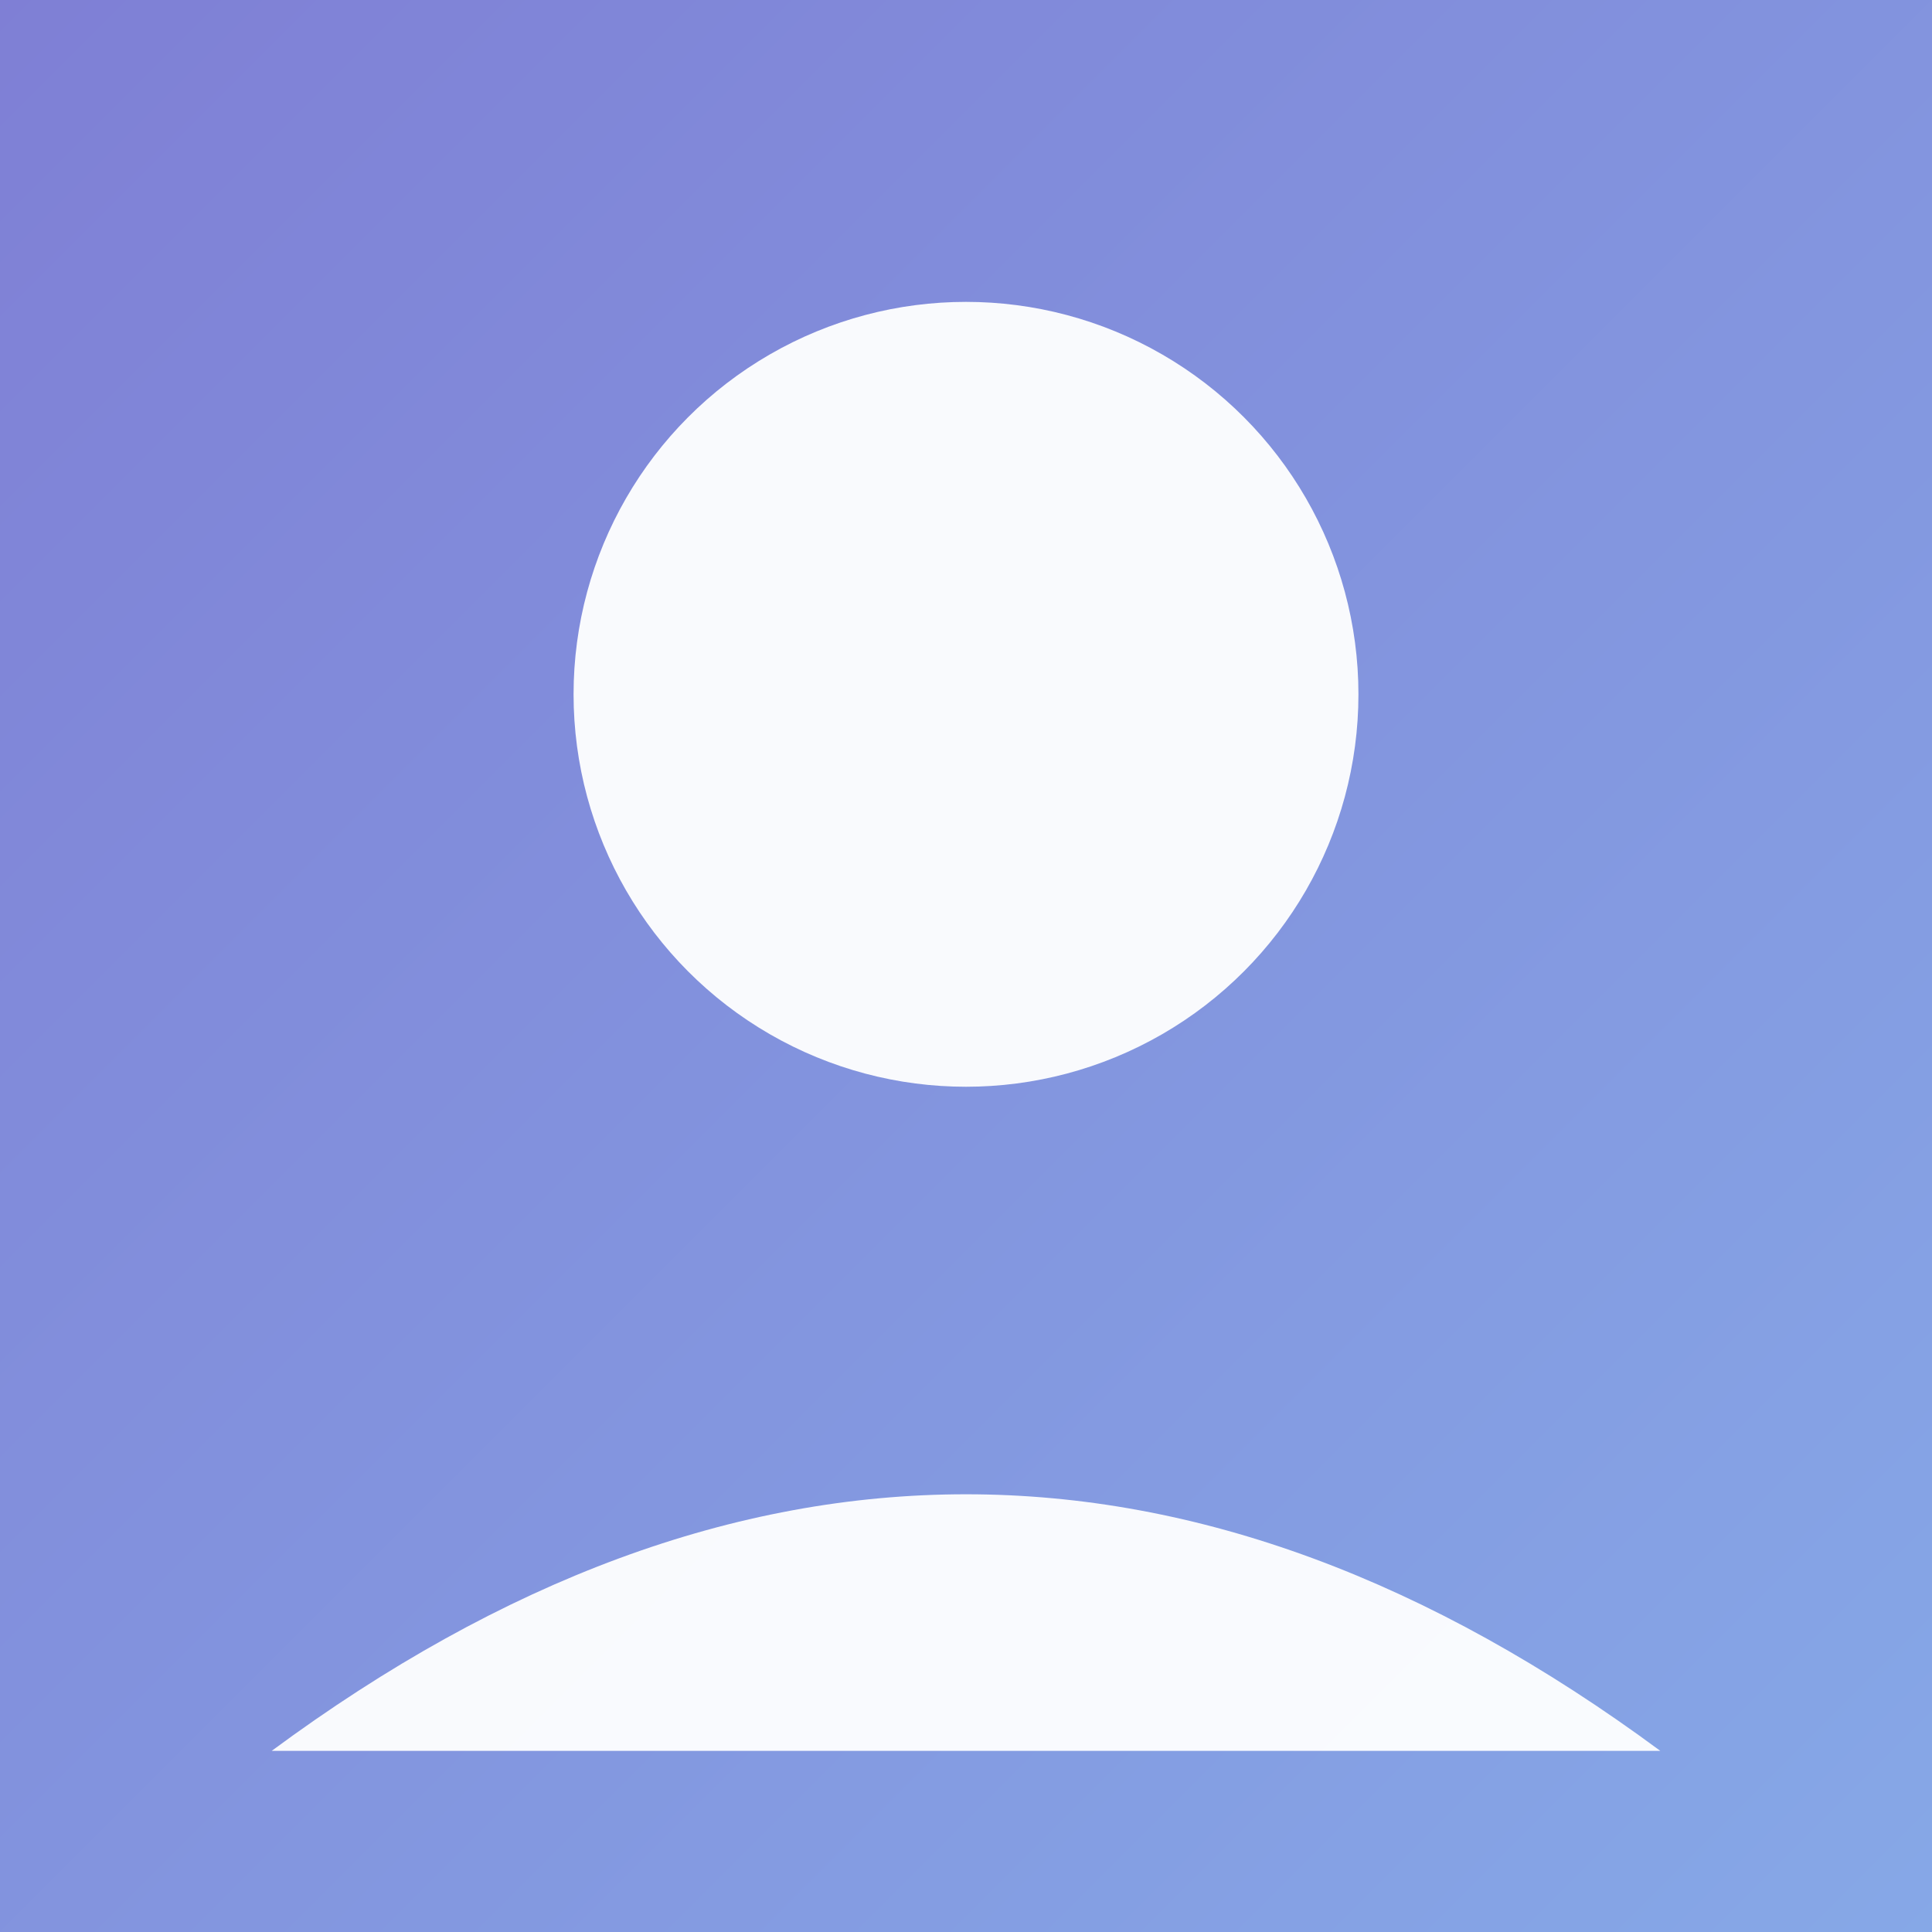
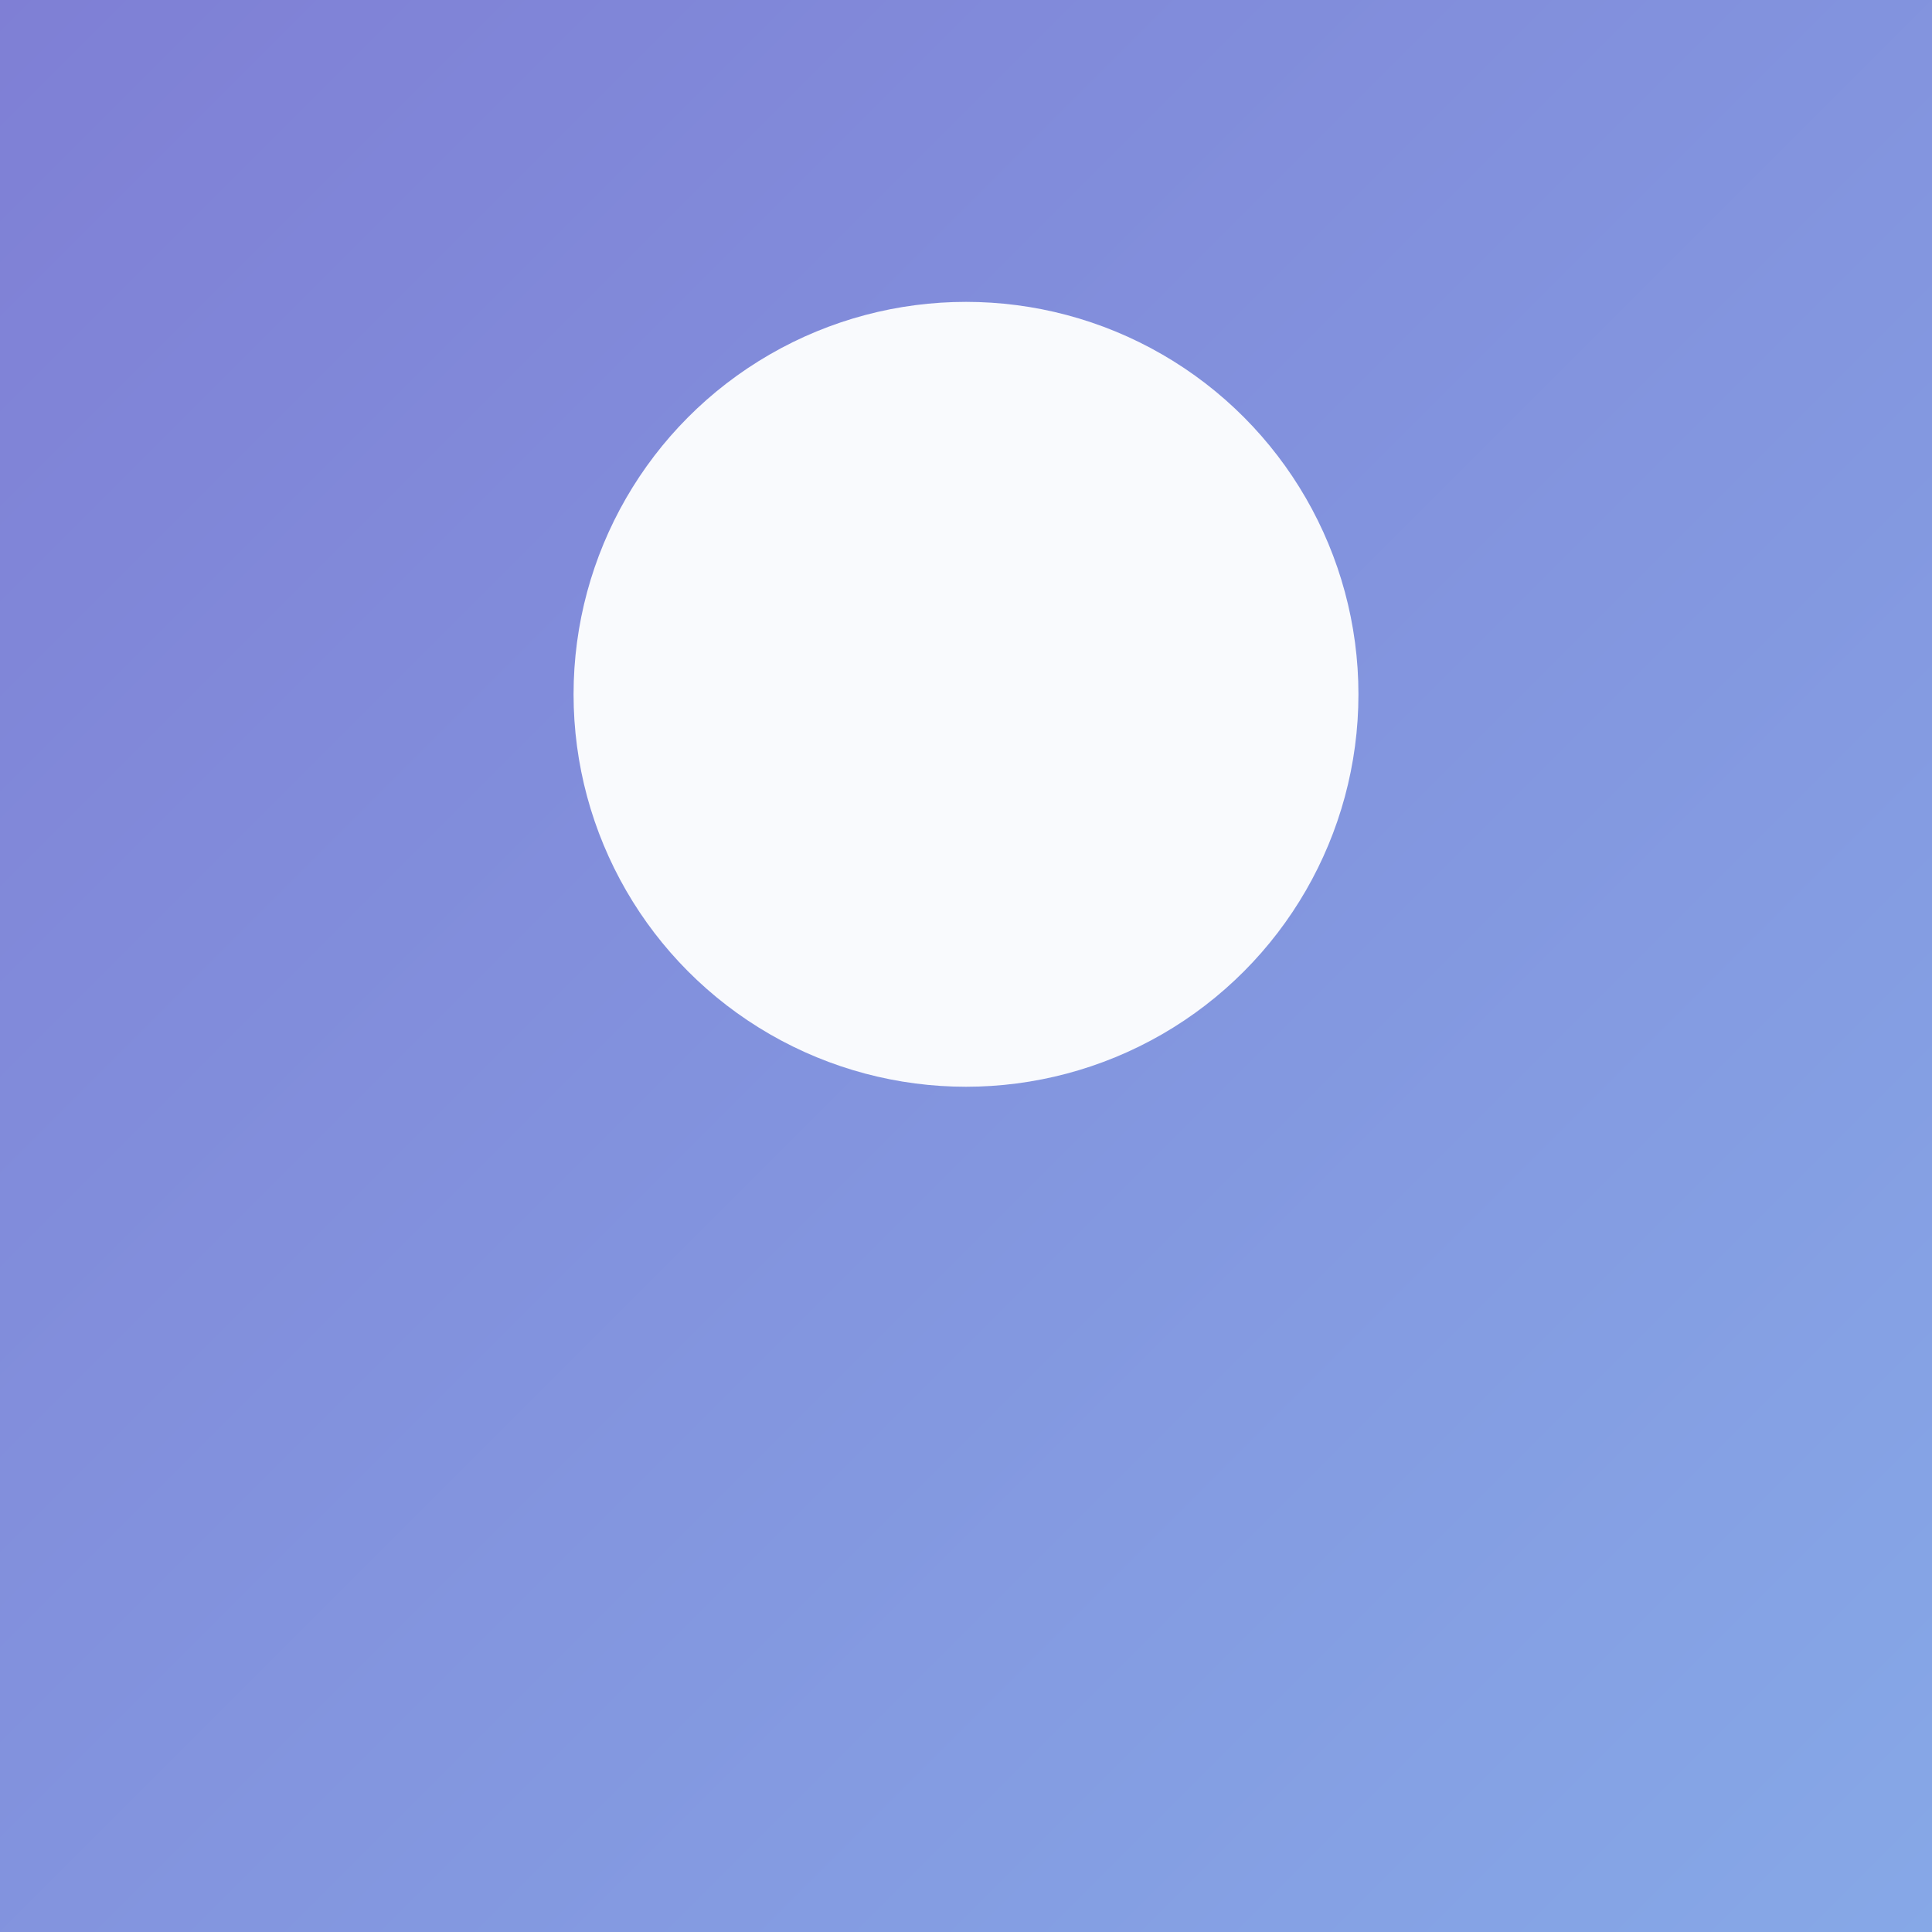
<svg xmlns="http://www.w3.org/2000/svg" viewBox="0 0 128 128">
  <rect x="0" y="0" width="128" height="128" fill="#333333" stroke="none" />
  <defs>
    <linearGradient id="g" x1="0" y1="0" x2="1" y2="1">
      <stop offset="0" stop-color="#7f7fd5" />
      <stop offset="1" stop-color="#86a8e7" />
    </linearGradient>
  </defs>
  <rect width="128" height="128" fill="url(#g)" />
  <circle cx="64" cy="46" r="26" fill="#fff" opacity="0.95" />
-   <path d="M18 116 q46 -34 92 0" fill="#fff" opacity="0.95" />
</svg>